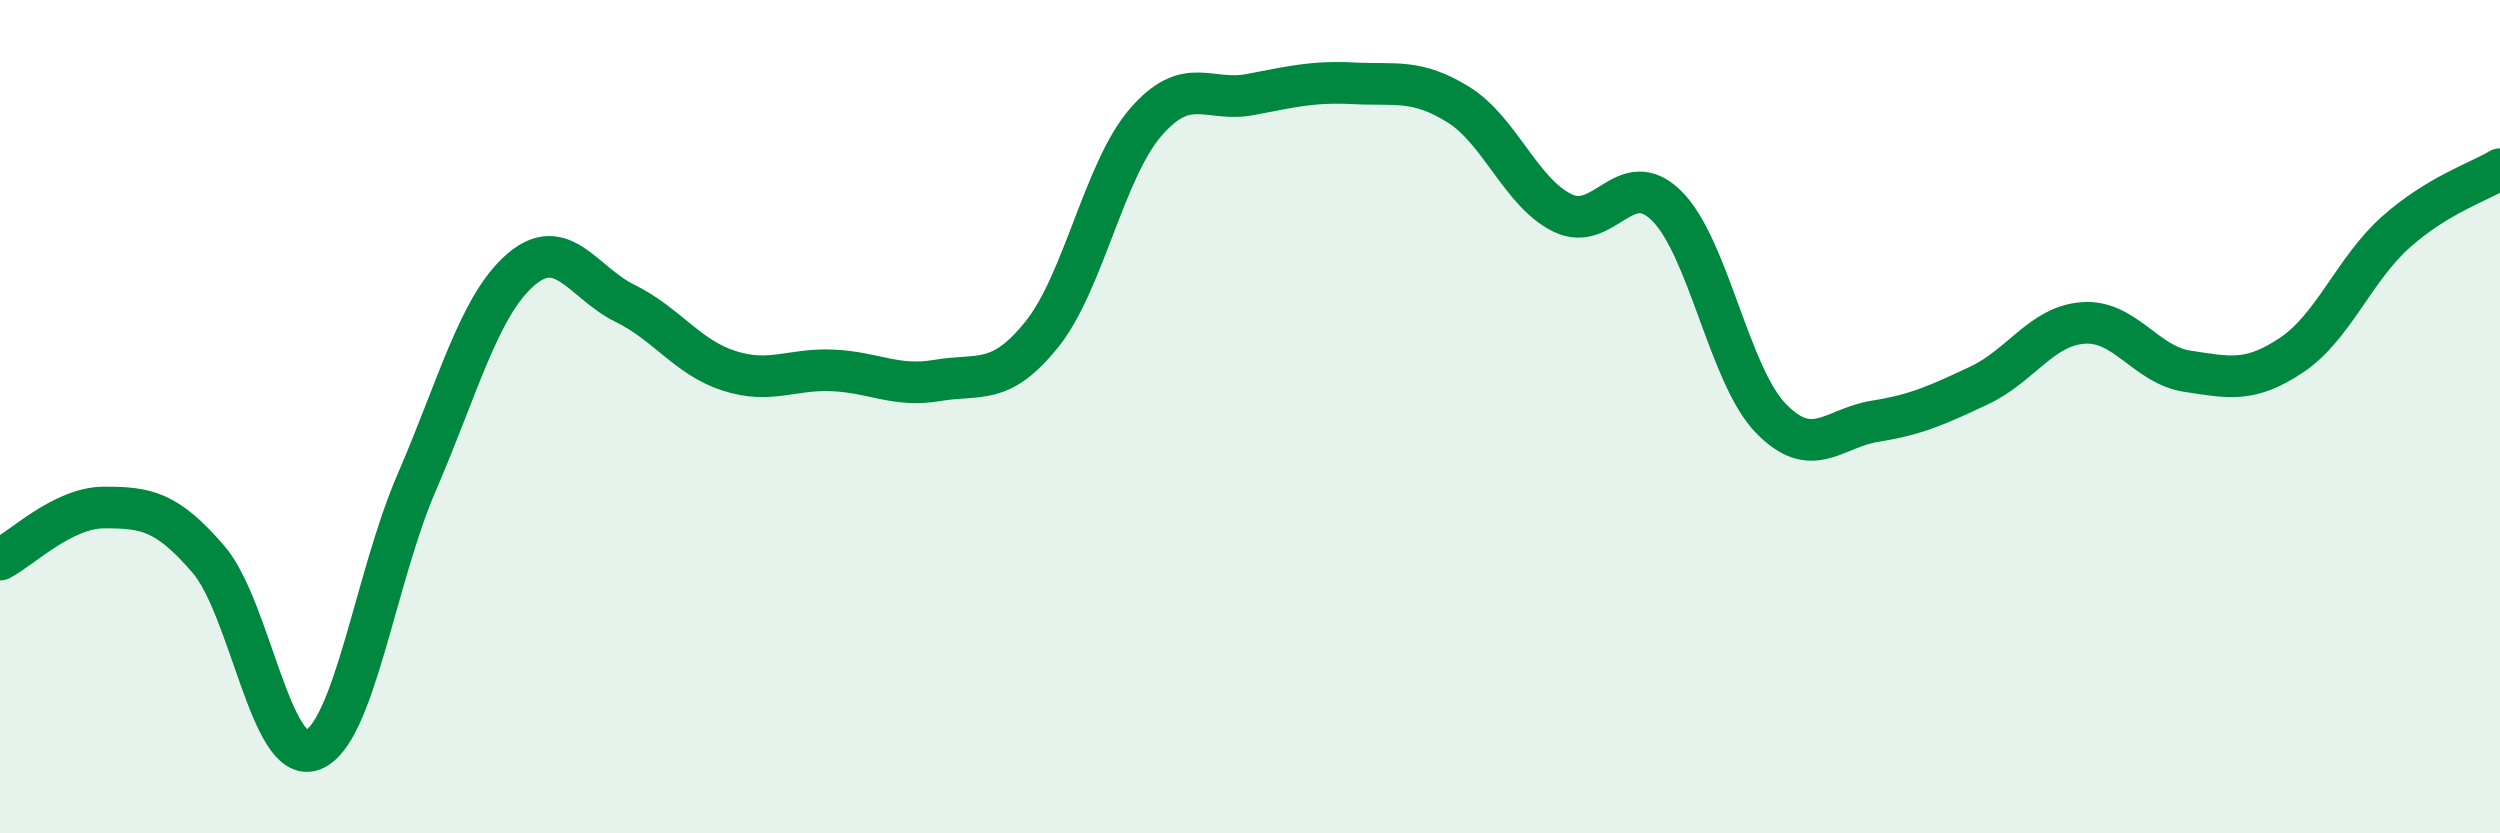
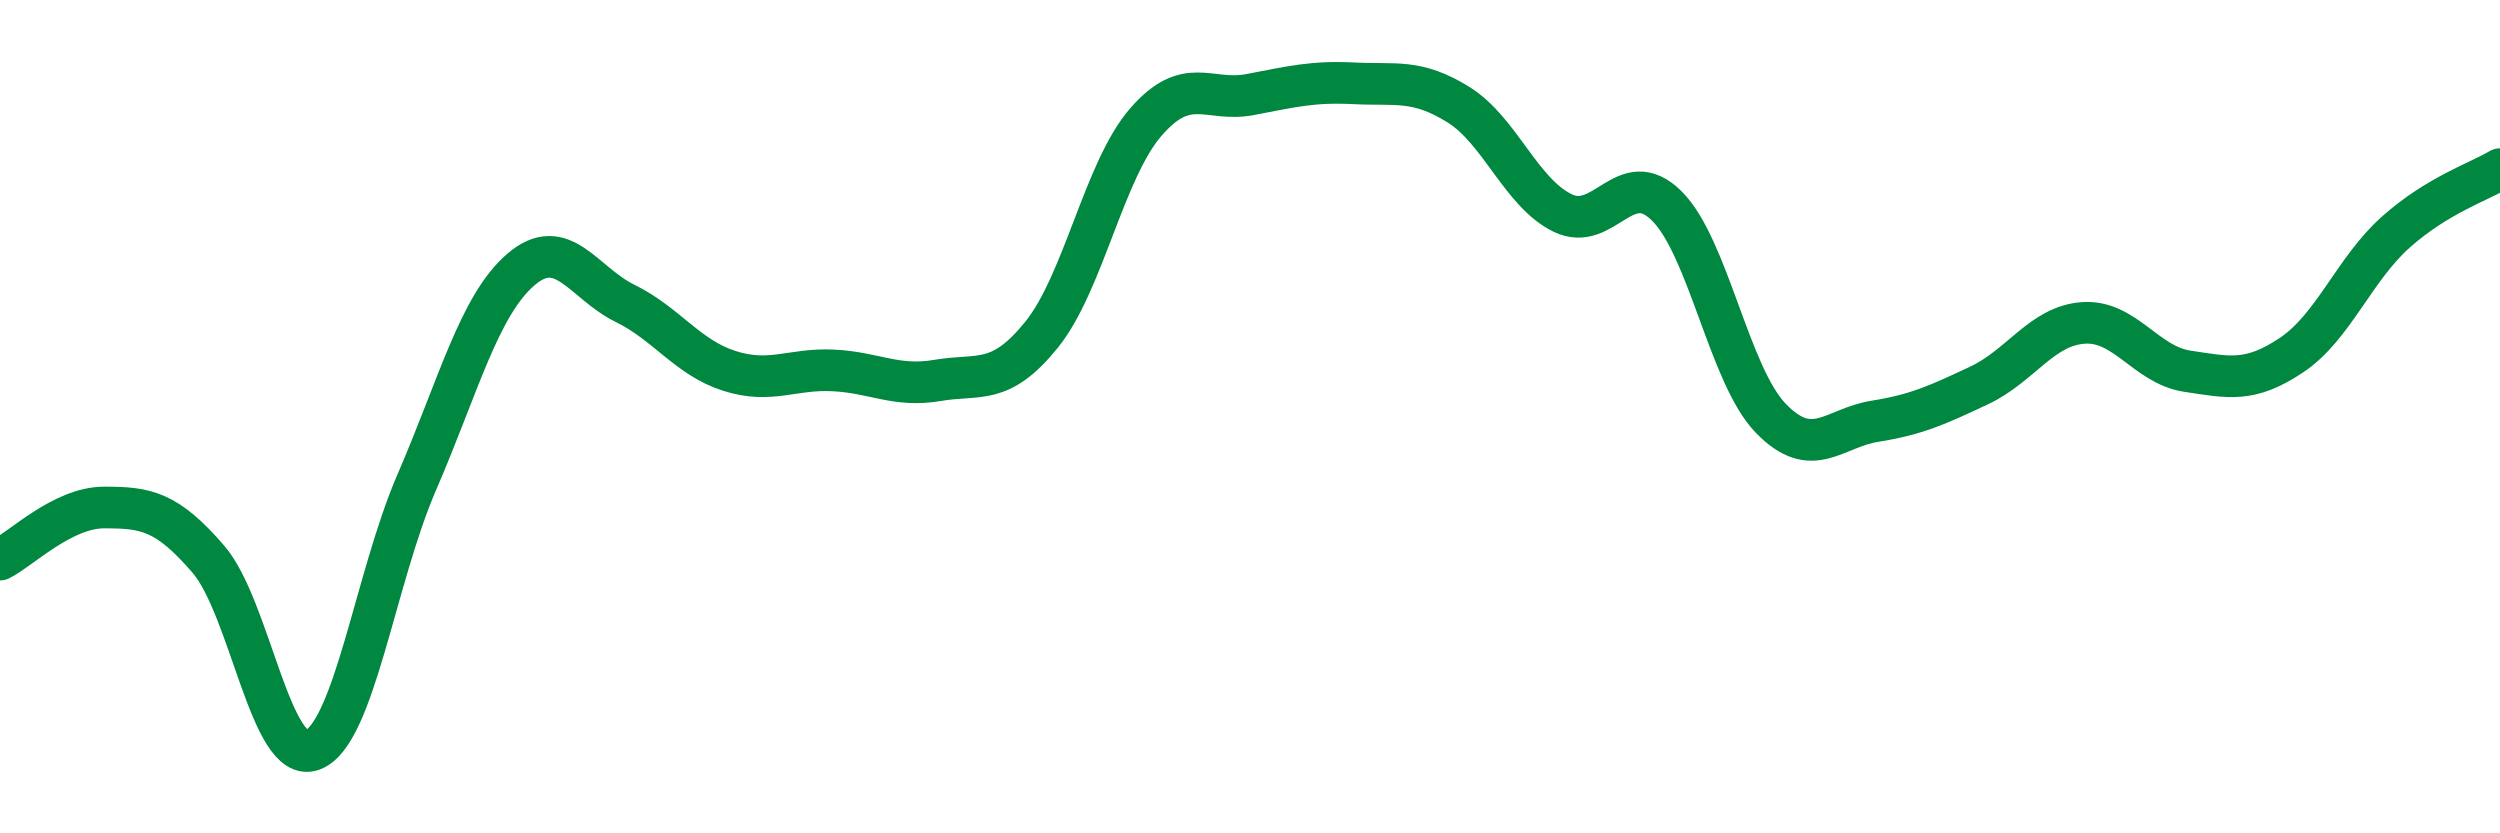
<svg xmlns="http://www.w3.org/2000/svg" width="60" height="20" viewBox="0 0 60 20">
-   <path d="M 0,13.43 C 0.5,13.18 1.5,12.18 2.5,12.18 C 3.5,12.18 4,12.26 5,13.42 C 6,14.58 6.5,18.37 7.5,18 C 8.5,17.63 9,13.89 10,11.58 C 11,9.27 11.5,7.33 12.5,6.47 C 13.5,5.61 14,6.79 15,7.28 C 16,7.77 16.5,8.58 17.5,8.9 C 18.5,9.22 19,8.84 20,8.89 C 21,8.94 21.5,9.3 22.5,9.13 C 23.5,8.96 24,9.27 25,8.03 C 26,6.79 26.5,4.08 27.5,2.93 C 28.5,1.78 29,2.46 30,2.27 C 31,2.08 31.5,1.95 32.5,2 C 33.5,2.05 34,1.89 35,2.51 C 36,3.13 36.5,4.62 37.5,5.11 C 38.5,5.6 39,3.95 40,4.94 C 41,5.93 41.5,9.01 42.5,10.04 C 43.5,11.07 44,10.27 45,10.11 C 46,9.95 46.5,9.72 47.5,9.25 C 48.5,8.78 49,7.82 50,7.75 C 51,7.68 51.5,8.76 52.5,8.91 C 53.5,9.06 54,9.19 55,8.52 C 56,7.85 56.5,6.46 57.5,5.57 C 58.5,4.68 59.5,4.36 60,4.06L60 20L0 20Z" fill="#008740" opacity="0.1" stroke-linecap="round" stroke-linejoin="round" />
  <path d="M 0,13.43 C 0.5,13.18 1.5,12.18 2.5,12.18 C 3.5,12.18 4,12.26 5,13.42 C 6,14.58 6.5,18.37 7.5,18 C 8.5,17.63 9,13.89 10,11.58 C 11,9.27 11.5,7.33 12.5,6.47 C 13.5,5.61 14,6.79 15,7.28 C 16,7.77 16.5,8.58 17.5,8.9 C 18.5,9.22 19,8.84 20,8.89 C 21,8.94 21.5,9.3 22.5,9.13 C 23.5,8.96 24,9.27 25,8.03 C 26,6.79 26.5,4.08 27.5,2.93 C 28.5,1.78 29,2.46 30,2.27 C 31,2.08 31.5,1.95 32.5,2 C 33.5,2.05 34,1.89 35,2.51 C 36,3.13 36.5,4.62 37.5,5.11 C 38.5,5.6 39,3.95 40,4.94 C 41,5.93 41.5,9.01 42.5,10.04 C 43.5,11.07 44,10.27 45,10.11 C 46,9.95 46.5,9.72 47.5,9.25 C 48.5,8.78 49,7.82 50,7.75 C 51,7.68 51.5,8.76 52.5,8.91 C 53.5,9.06 54,9.19 55,8.52 C 56,7.85 56.5,6.46 57.5,5.57 C 58.5,4.68 59.5,4.36 60,4.06" stroke="#008740" stroke-width="1" fill="none" stroke-linecap="round" stroke-linejoin="round" />
</svg>